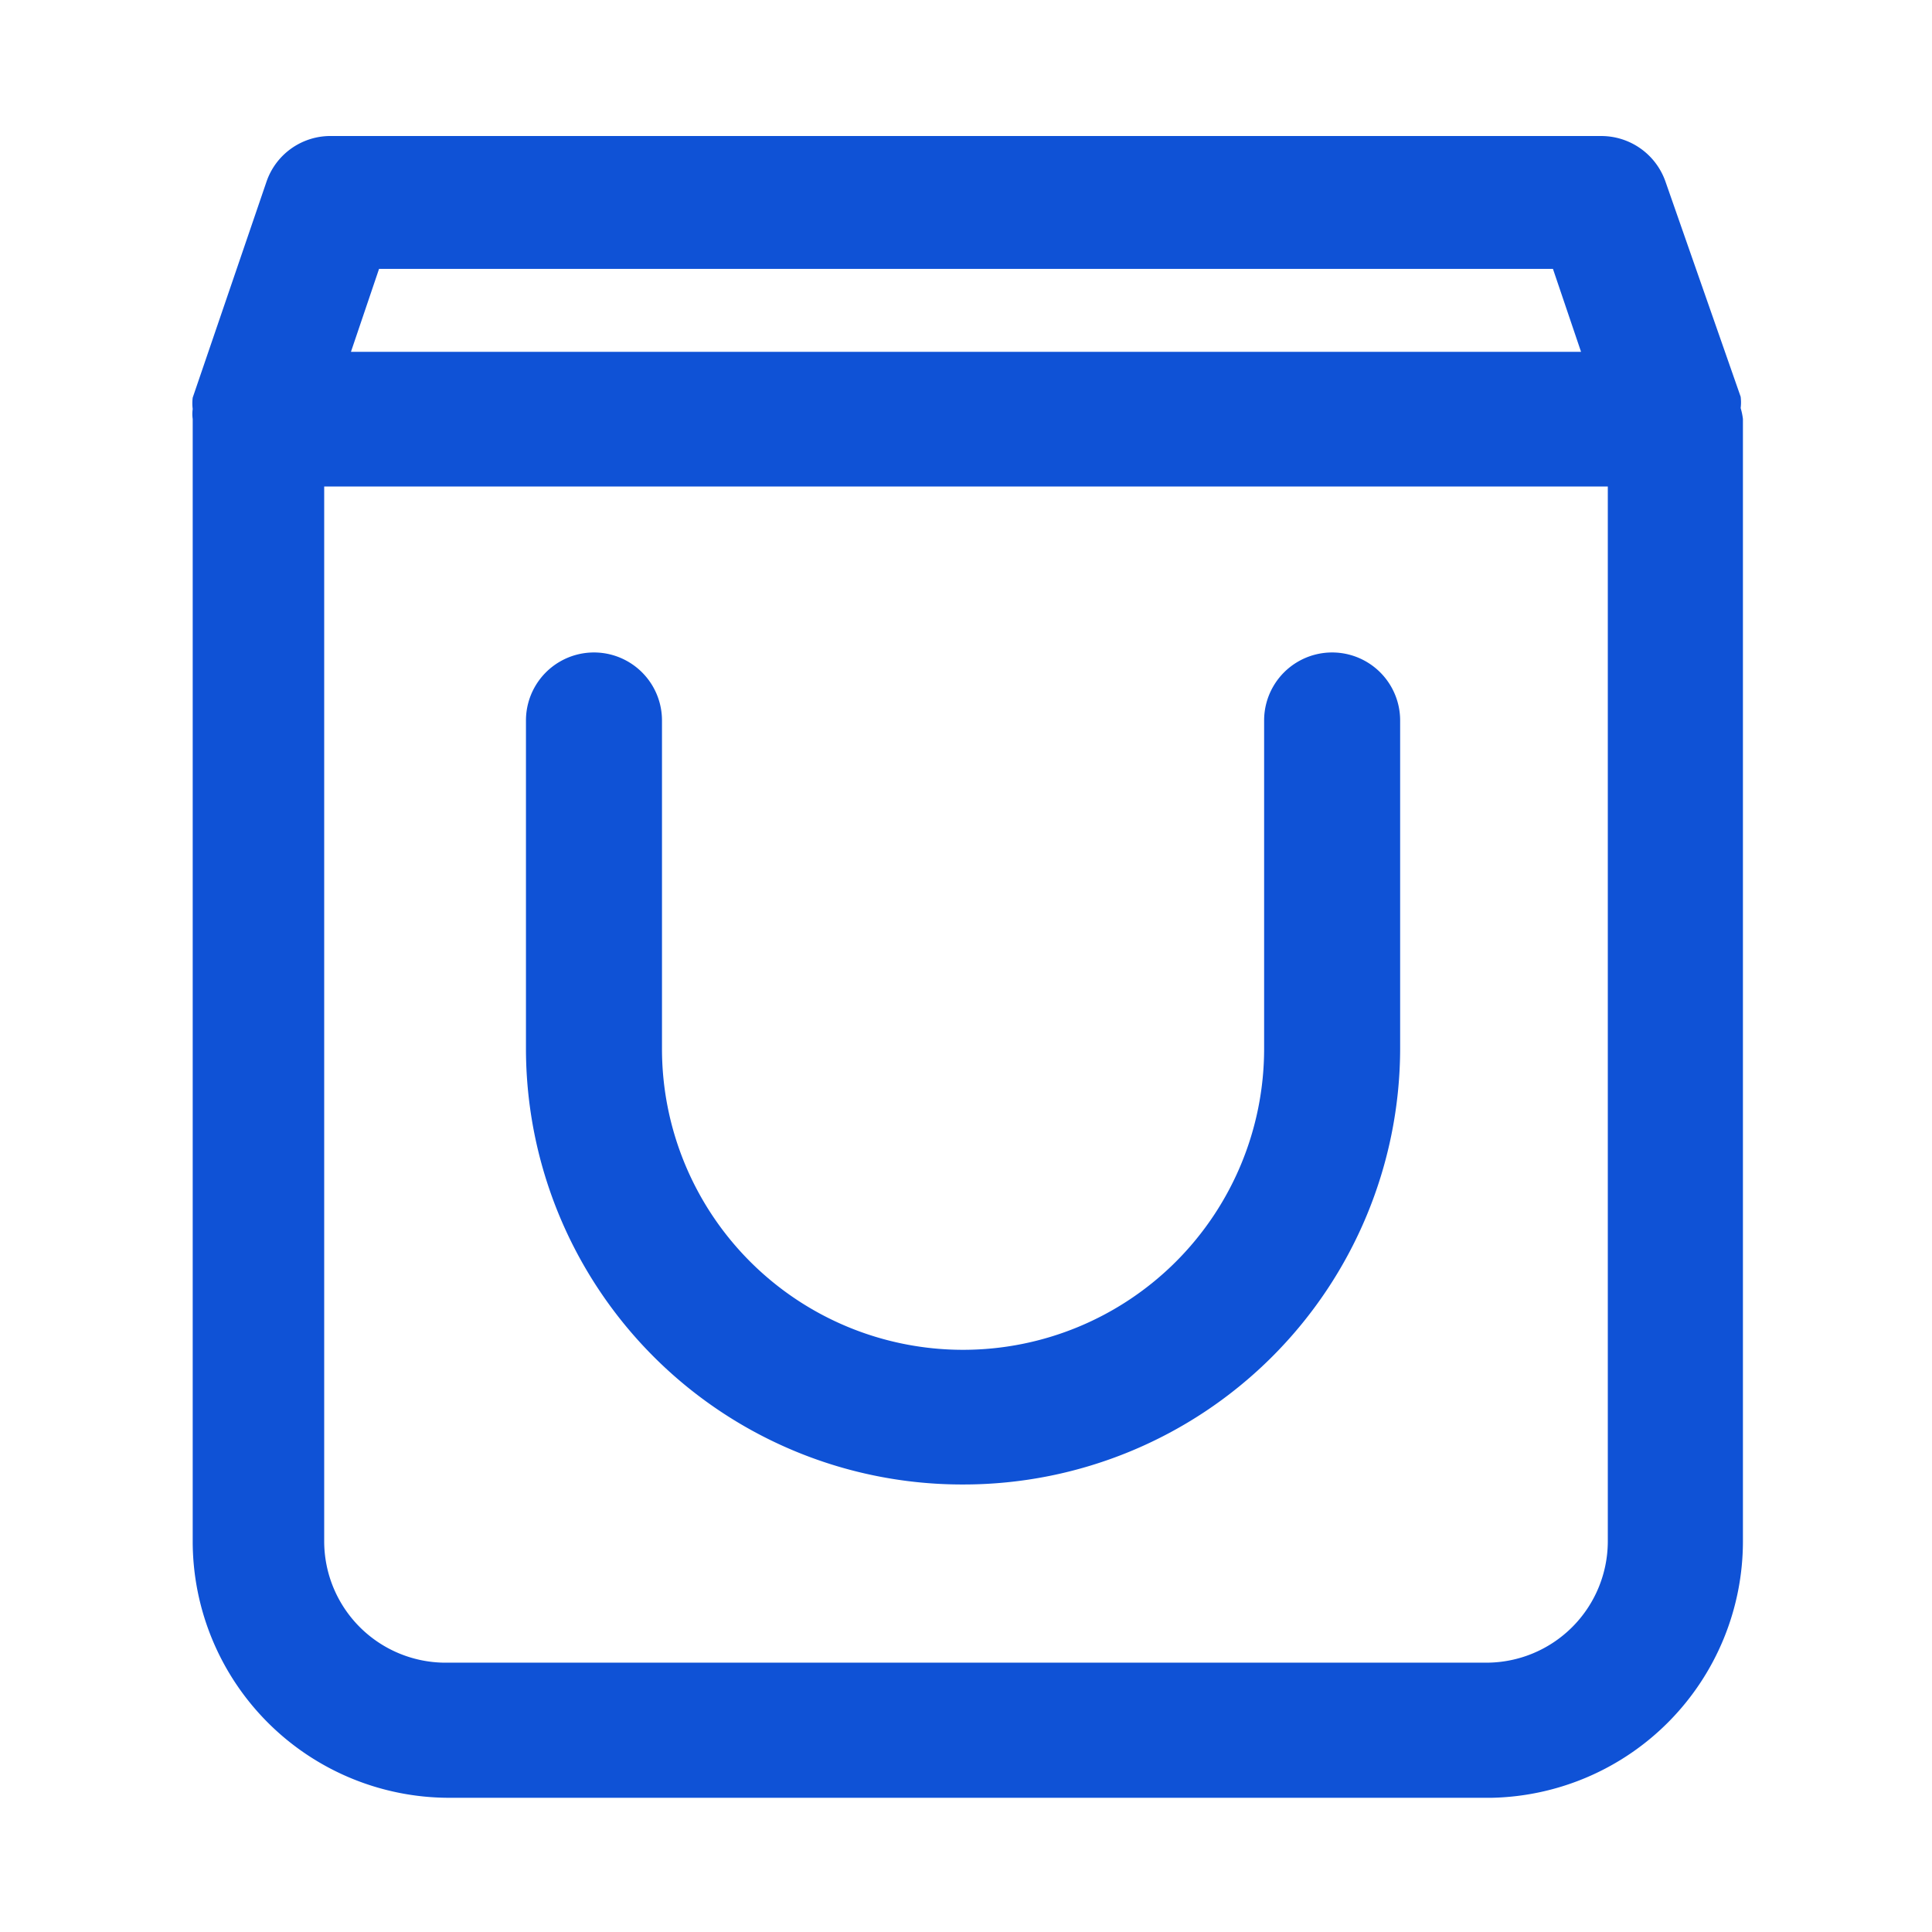
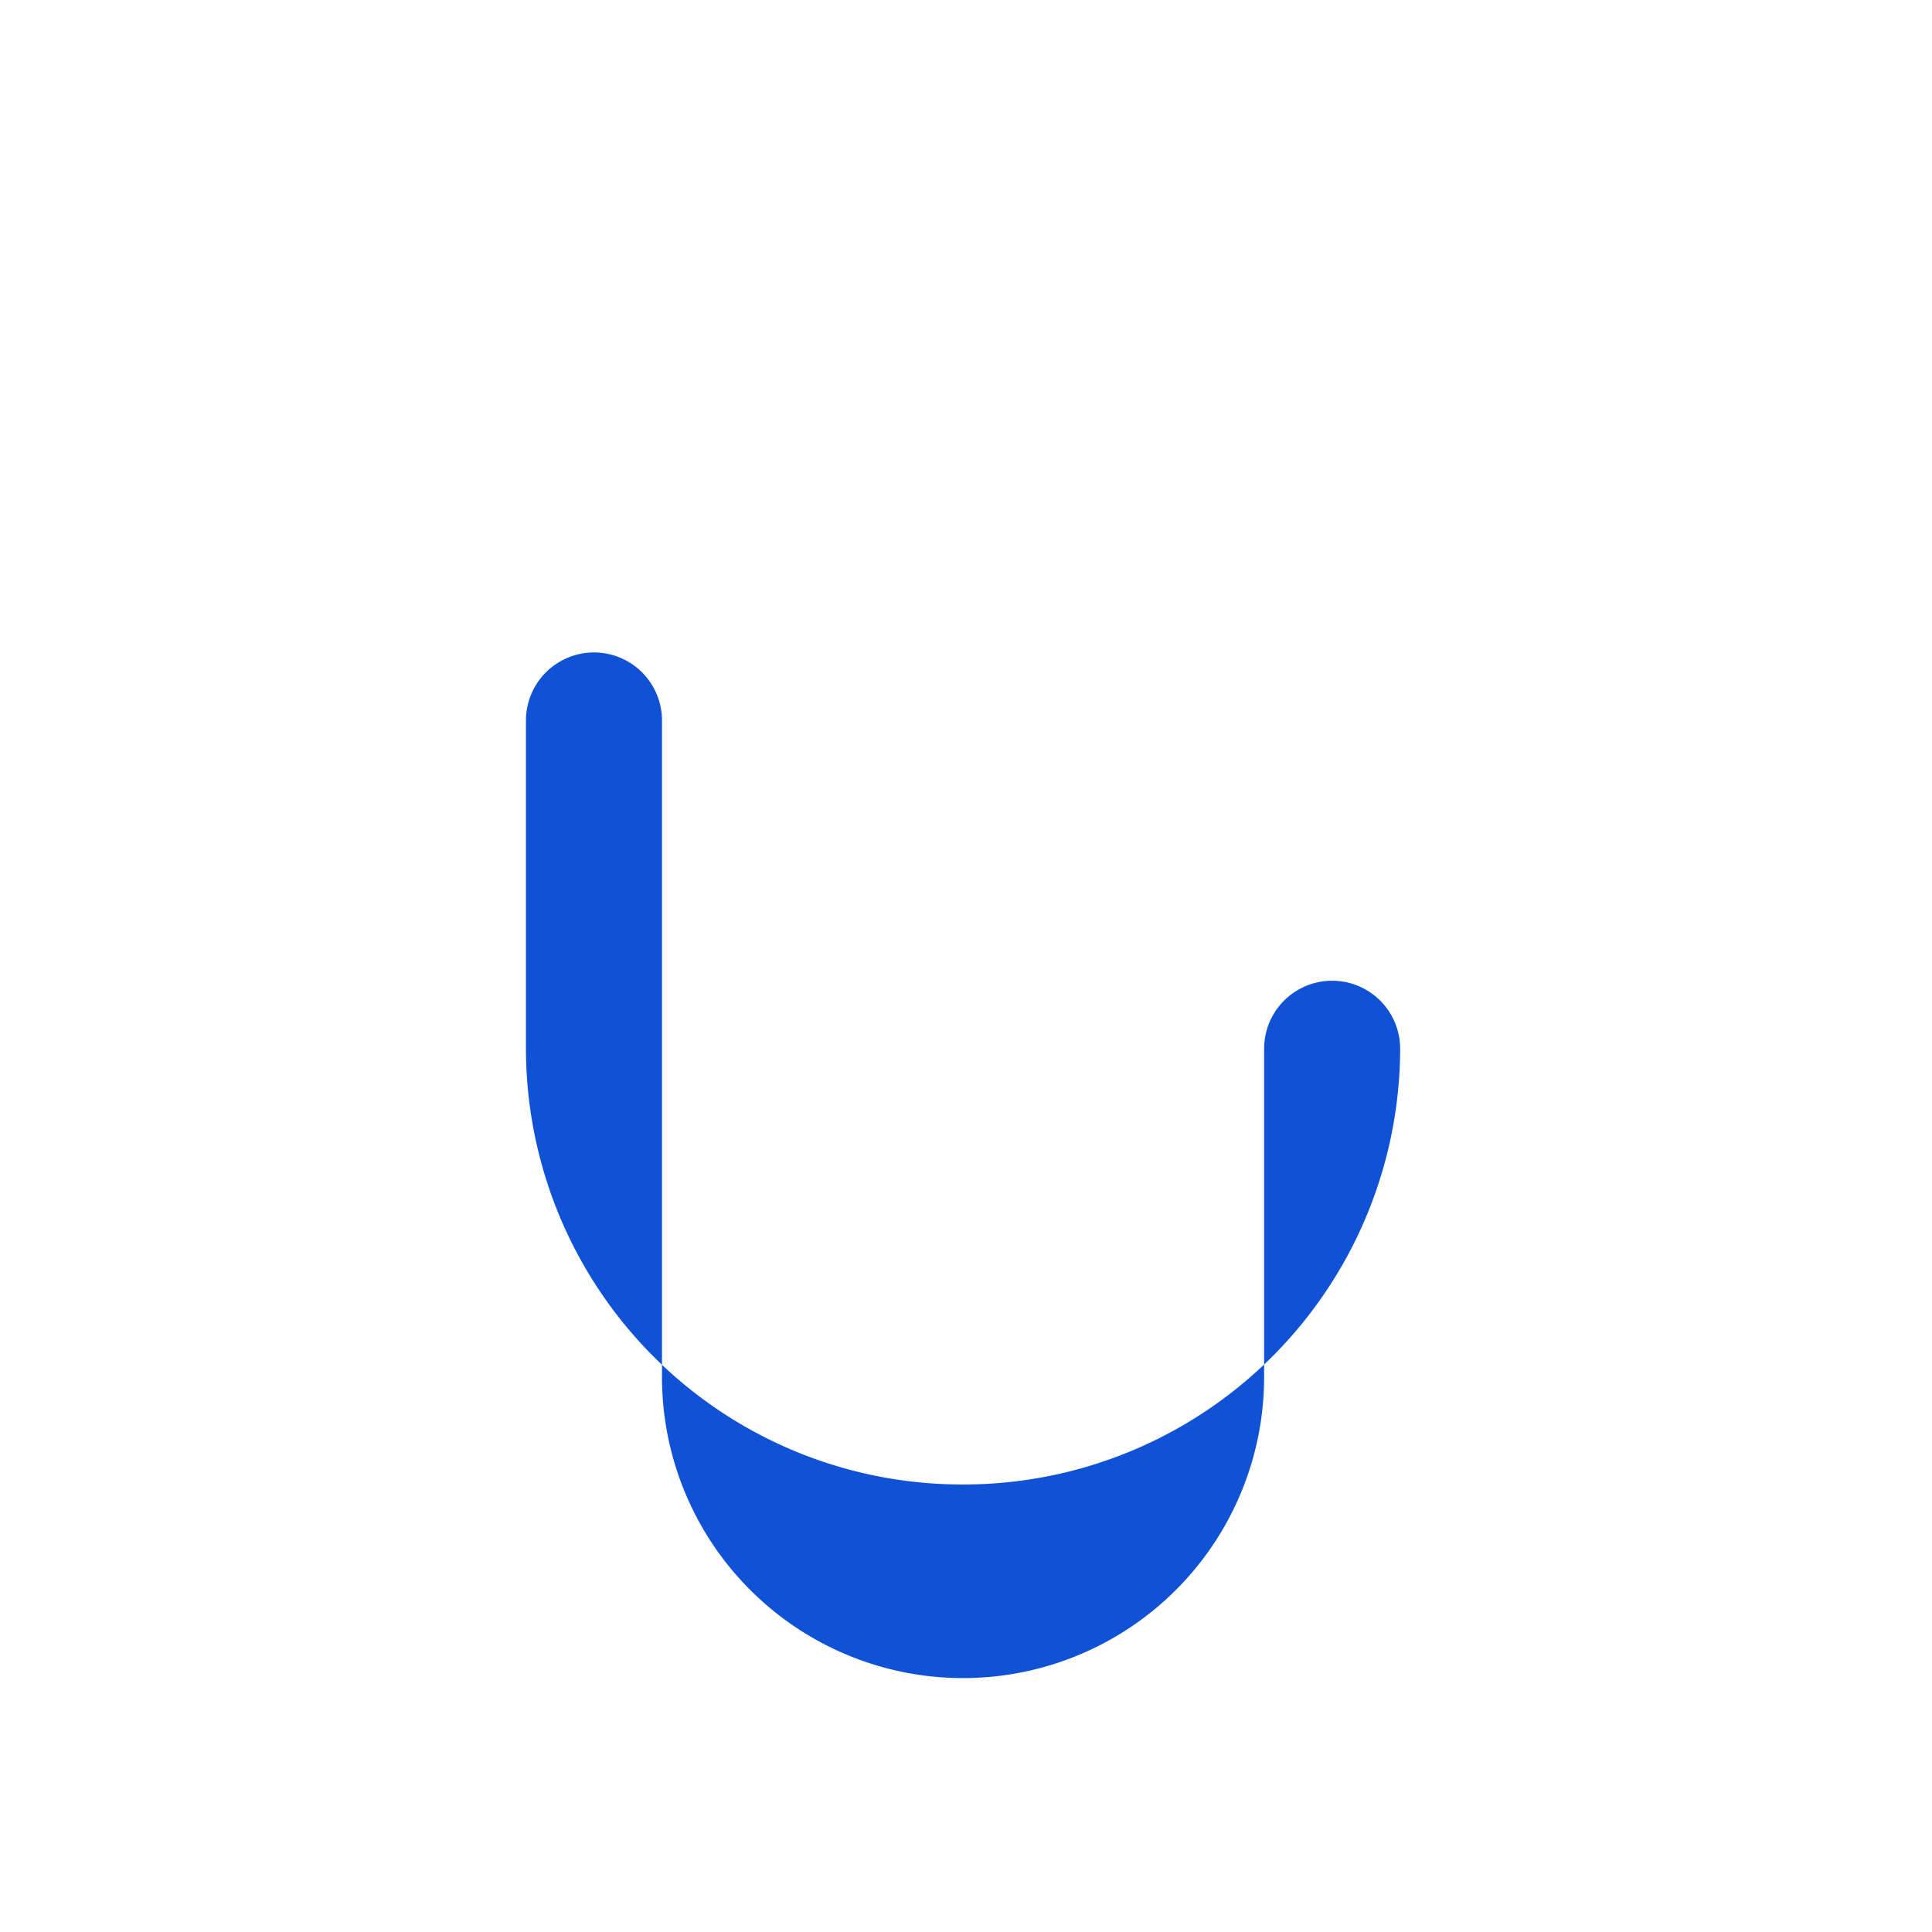
<svg xmlns="http://www.w3.org/2000/svg" viewBox="0 0 42.61 42.61">
  <defs>
    <style> .cls-1 { fill: #0f52d6; } .cls-2 { fill: none; } </style>
  </defs>
  <g id="图层_2" data-name="图层 2">
    <g id="图层_1-2" data-name="图层 1">
      <g>
        <g>
-           <path class="cls-1" d="M38.39,9a1,1,0,0,0,0-.25L36.73,4a1.5,1.5,0,0,0-1.41-1h-28A1.49,1.49,0,0,0,5.88,4L4.25,8.77a1,1,0,0,0,0,.25.79.79,0,0,0,0,.22V34a5.66,5.66,0,0,0,5.65,5.65h23A5.66,5.66,0,0,0,38.44,34V9.24A1.42,1.42,0,0,0,38.39,9ZM34.25,5.93l.62,1.83H7.74l.62-1.83ZM35.46,34a2.68,2.68,0,0,1-2.67,2.67h-23A2.68,2.68,0,0,1,7.15,34V10.73H35.46Z" />
-           <path class="cls-1" d="M21.26,32.74a9.63,9.63,0,0,0,9.62-9.61V15.89a1.49,1.49,0,0,0-3,0v7.24a6.64,6.64,0,0,1-13.28,0V15.89a1.49,1.49,0,0,0-3,0v7.24A9.62,9.62,0,0,0,21.26,32.74Z" />
+           <path class="cls-1" d="M21.26,32.74a9.63,9.63,0,0,0,9.62-9.61a1.49,1.49,0,0,0-3,0v7.24a6.64,6.64,0,0,1-13.28,0V15.89a1.49,1.49,0,0,0-3,0v7.24A9.62,9.62,0,0,0,21.26,32.74Z" />
        </g>
        <rect class="cls-2" width="42.61" height="42.61" />
      </g>
    </g>
  </g>
</svg>